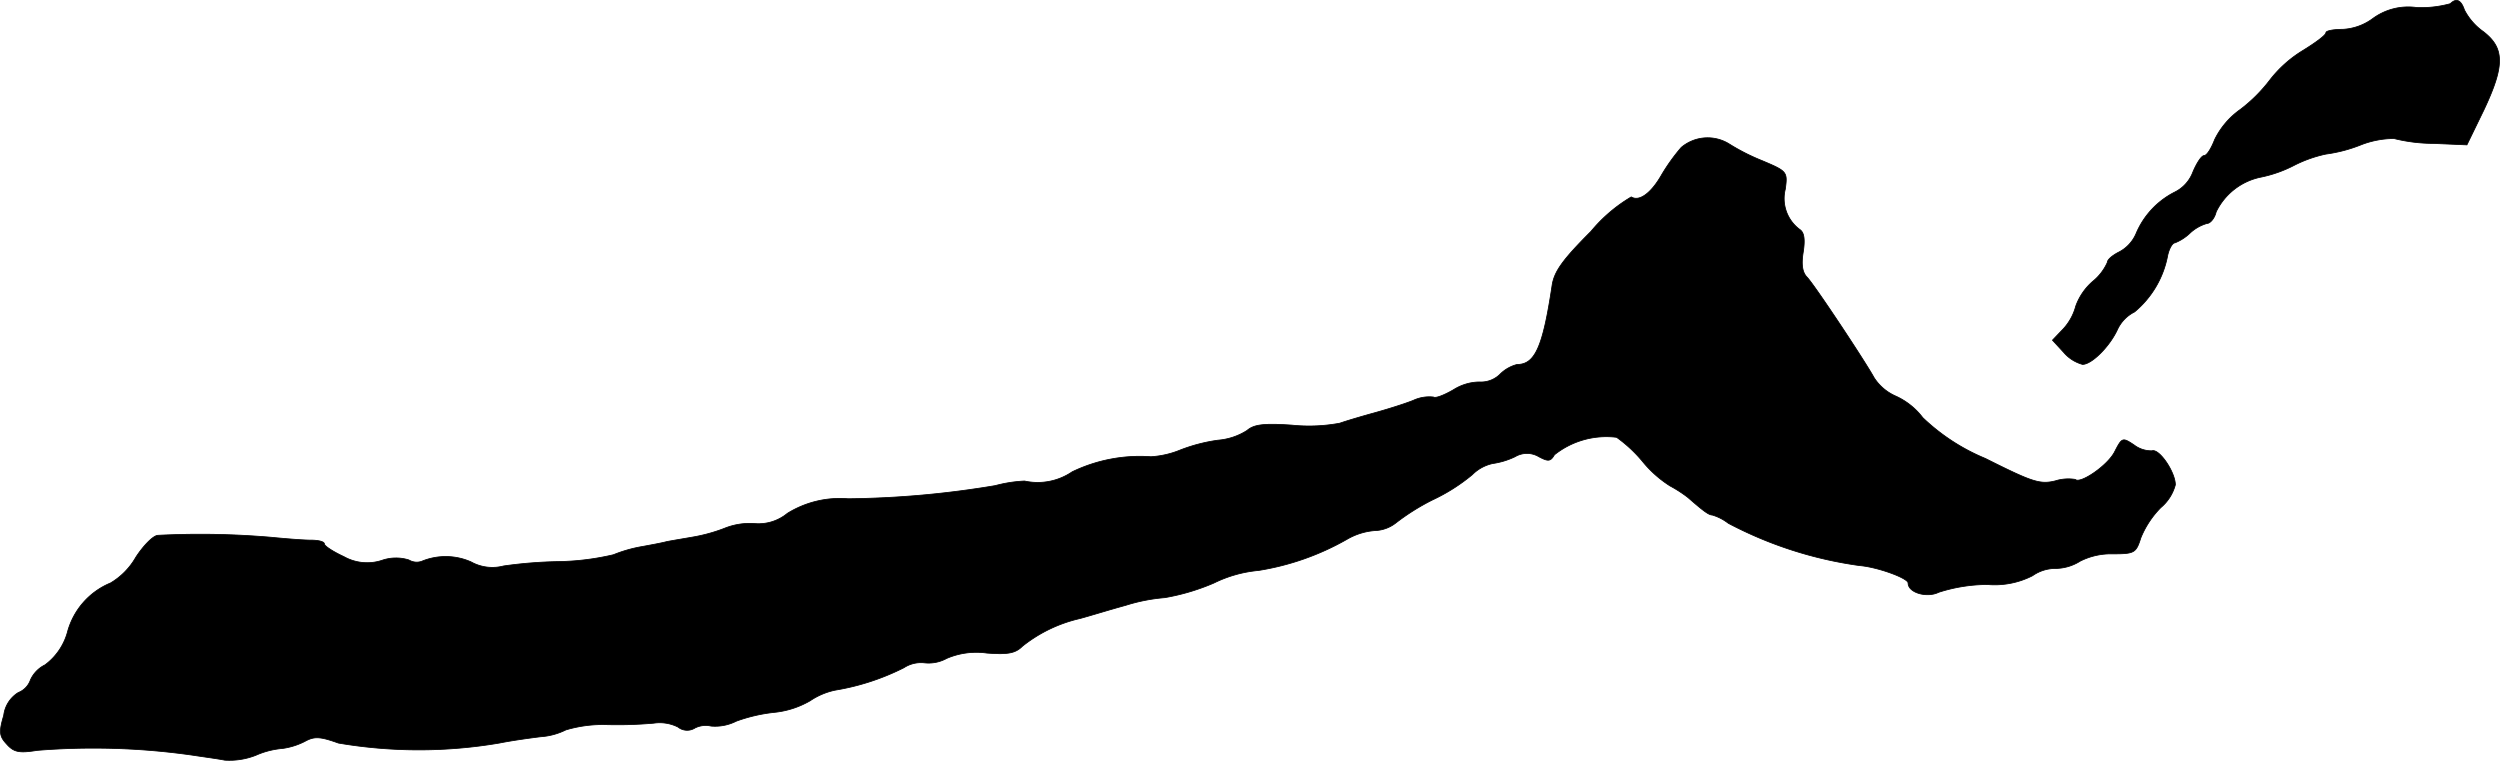
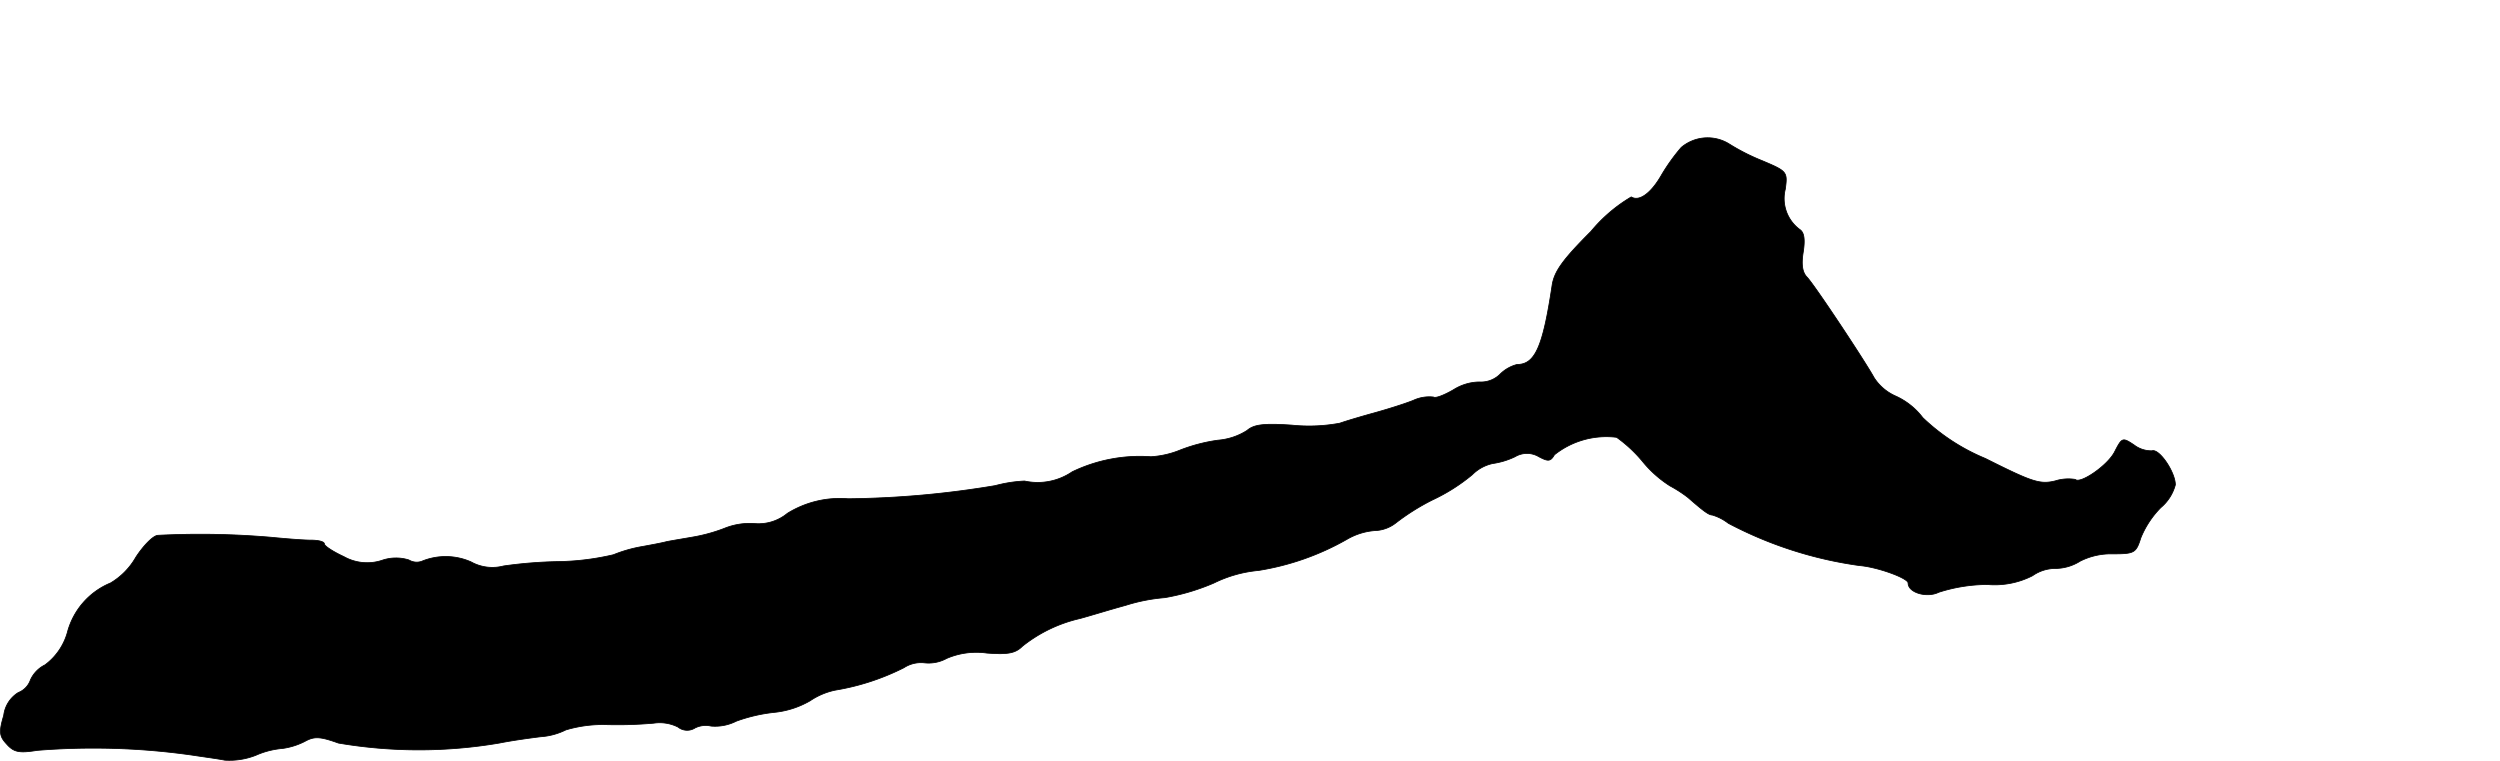
<svg xmlns="http://www.w3.org/2000/svg" version="1.1" width="10.994mm" height="3.345mm" viewBox="0 0 31.165 9.483">
  <defs>
    <style type="text/css">
      .a {
        stroke: #000;
        stroke-linecap: round;
        stroke-linejoin: round;
        stroke-width: 0.01px;
      }
    </style>
  </defs>
-   <path class="a" d="M30.547.046A1.37,1.37,0,0,1,30.129.094a.746.746,0,0,0-.551.139.69.69,0,0,1-.376.133c-.115,0-.206.018-.206.042,0,.03-.133.127-.291.224a1.52,1.52,0,0,0-.406.363,1.928,1.928,0,0,1-.369.369.997.997,0,0,0-.321.376c-.042.109-.097.2-.133.2-.03,0-.091.091-.139.206a.458.458,0,0,1-.224.248,1.025,1.025,0,0,0-.485.521.464.464,0,0,1-.206.224c-.085.042-.151.097-.151.133a.644.644,0,0,1-.182.236.744.744,0,0,0-.212.309.673.673,0,0,1-.157.285l-.133.139.139.151a.471.471,0,0,0,.236.151c.115,0,.339-.224.436-.436a.463.463,0,0,1,.212-.218,1.202,1.202,0,0,0,.412-.697c.018-.091.061-.164.091-.164a.588.588,0,0,0,.188-.121.522.522,0,0,1,.212-.121c.042,0,.097-.067.115-.145a.795.795,0,0,1,.545-.43,1.593,1.593,0,0,0,.43-.151,1.617,1.617,0,0,1,.394-.139,1.833,1.833,0,0,0,.436-.115,1.144,1.144,0,0,1,.412-.079,2.039,2.039,0,0,0,.491.061l.418.018.212-.436c.26-.551.26-.769-.006-.975A.757.757,0,0,1,30.723.124C30.681-.003,30.62-.027,30.547.046Z" />
  <path class="a" d="M20.959,1.838a2.394,2.394,0,0,0-.254.357c-.127.218-.273.321-.369.26a1.911,1.911,0,0,0-.503.43c-.357.357-.46.503-.485.678-.115.763-.212.981-.436.981a.467.467,0,0,0-.218.127.339.339,0,0,1-.254.091.623.623,0,0,0-.321.097c-.115.067-.224.109-.248.091a.473.473,0,0,0-.254.042c-.121.048-.339.115-.491.157s-.339.097-.424.127a2.104,2.104,0,0,1-.6.024c-.357-.024-.472-.006-.557.067a.795.795,0,0,1-.363.121,2.101,2.101,0,0,0-.466.121,1.148,1.148,0,0,1-.369.085,1.941,1.941,0,0,0-.981.188.764.764,0,0,1-.594.115A1.708,1.708,0,0,0,12.407,6.054a11.734,11.734,0,0,1-1.835.164,1.241,1.241,0,0,0-.757.182.564.564,0,0,1-.412.127.843.843,0,0,0-.376.061,2.076,2.076,0,0,1-.4.109c-.103.018-.248.042-.315.055-.067.018-.2.042-.303.061a1.734,1.734,0,0,0-.363.103,3.205,3.205,0,0,1-.666.085,5.513,5.513,0,0,0-.703.055A.549.549,0,0,1,5.871,7.005a.782.782,0,0,0-.618-.006.19.19,0,0,1-.157-.018.534.534,0,0,0-.339.006.592.592,0,0,1-.472-.048c-.133-.061-.242-.133-.242-.157,0-.03-.073-.048-.17-.048-.091,0-.315-.018-.497-.036a10.403,10.403,0,0,0-1.411-.024c-.061.006-.182.133-.273.273a.88.88,0,0,1-.315.321.92.92,0,0,0-.539.618A.759.759,0,0,1,.56,8.289a.388.388,0,0,0-.182.188.26.26,0,0,1-.151.157.389.389,0,0,0-.182.285c-.061.206-.055.26.036.357.091.103.157.115.382.079a8.741,8.741,0,0,1,1.944.061c.115.018.297.042.394.061a.895.895,0,0,0,.388-.061,1.033,1.033,0,0,1,.333-.085A.876.876,0,0,0,3.794,9.246c.121-.067.188-.067.424.018a5.959,5.959,0,0,0,2.005,0c.182-.036.418-.067.515-.079a.832.832,0,0,0,.315-.085A1.615,1.615,0,0,1,7.567,9.034a5.186,5.186,0,0,0,.581-.018.508.508,0,0,1,.303.048.182.182,0,0,0,.212.012.297.297,0,0,1,.2-.024.583.583,0,0,0,.315-.061,2.012,2.012,0,0,1,.466-.109,1.112,1.112,0,0,0,.454-.145.878.878,0,0,1,.315-.133,2.967,2.967,0,0,0,.854-.279.391.391,0,0,1,.26-.061.467.467,0,0,0,.273-.055.937.937,0,0,1,.503-.067c.254.018.351.006.442-.085a1.787,1.787,0,0,1,.715-.345c.133-.036.388-.115.569-.164a2.213,2.213,0,0,1,.491-.097,2.71,2.71,0,0,0,.612-.182,1.59,1.59,0,0,1,.557-.157,3.254,3.254,0,0,0,1.102-.388.815.815,0,0,1,.345-.109.447.447,0,0,0,.267-.097,2.799,2.799,0,0,1,.454-.285,2.29,2.29,0,0,0,.497-.315.511.511,0,0,1,.254-.139.96.96,0,0,0,.279-.085.289.289,0,0,1,.297,0c.115.061.145.061.194-.024a1.04,1.04,0,0,1,.775-.218,1.734,1.734,0,0,1,.315.291,1.429,1.429,0,0,0,.351.315,1.607,1.607,0,0,1,.224.145c.194.17.26.218.303.218a.614.614,0,0,1,.2.103,4.947,4.947,0,0,0,1.635.527c.224.018.606.157.606.218,0,.121.236.188.382.115a2.015,2.015,0,0,1,.606-.097,1.035,1.035,0,0,0,.563-.109.497.497,0,0,1,.285-.091.583.583,0,0,0,.309-.091.855.855,0,0,1,.406-.091c.273,0,.291-.012.351-.2a1.159,1.159,0,0,1,.248-.376.558.558,0,0,0,.182-.285c0-.157-.2-.454-.291-.424a.354.354,0,0,1-.224-.073c-.145-.097-.151-.091-.242.085-.085.17-.43.406-.491.345a.542.542,0,0,0-.248.018c-.194.048-.291.012-.872-.279a2.522,2.522,0,0,1-.781-.509.88.88,0,0,0-.333-.267.615.615,0,0,1-.273-.23c-.109-.2-.739-1.151-.836-1.254-.061-.061-.073-.164-.048-.315.024-.157.012-.242-.042-.279a.48.48,0,0,1-.182-.503c.03-.218.024-.224-.291-.357a2.587,2.587,0,0,1-.406-.206A.509.509,0,0,0,20.959,1.838Z" />
</svg>